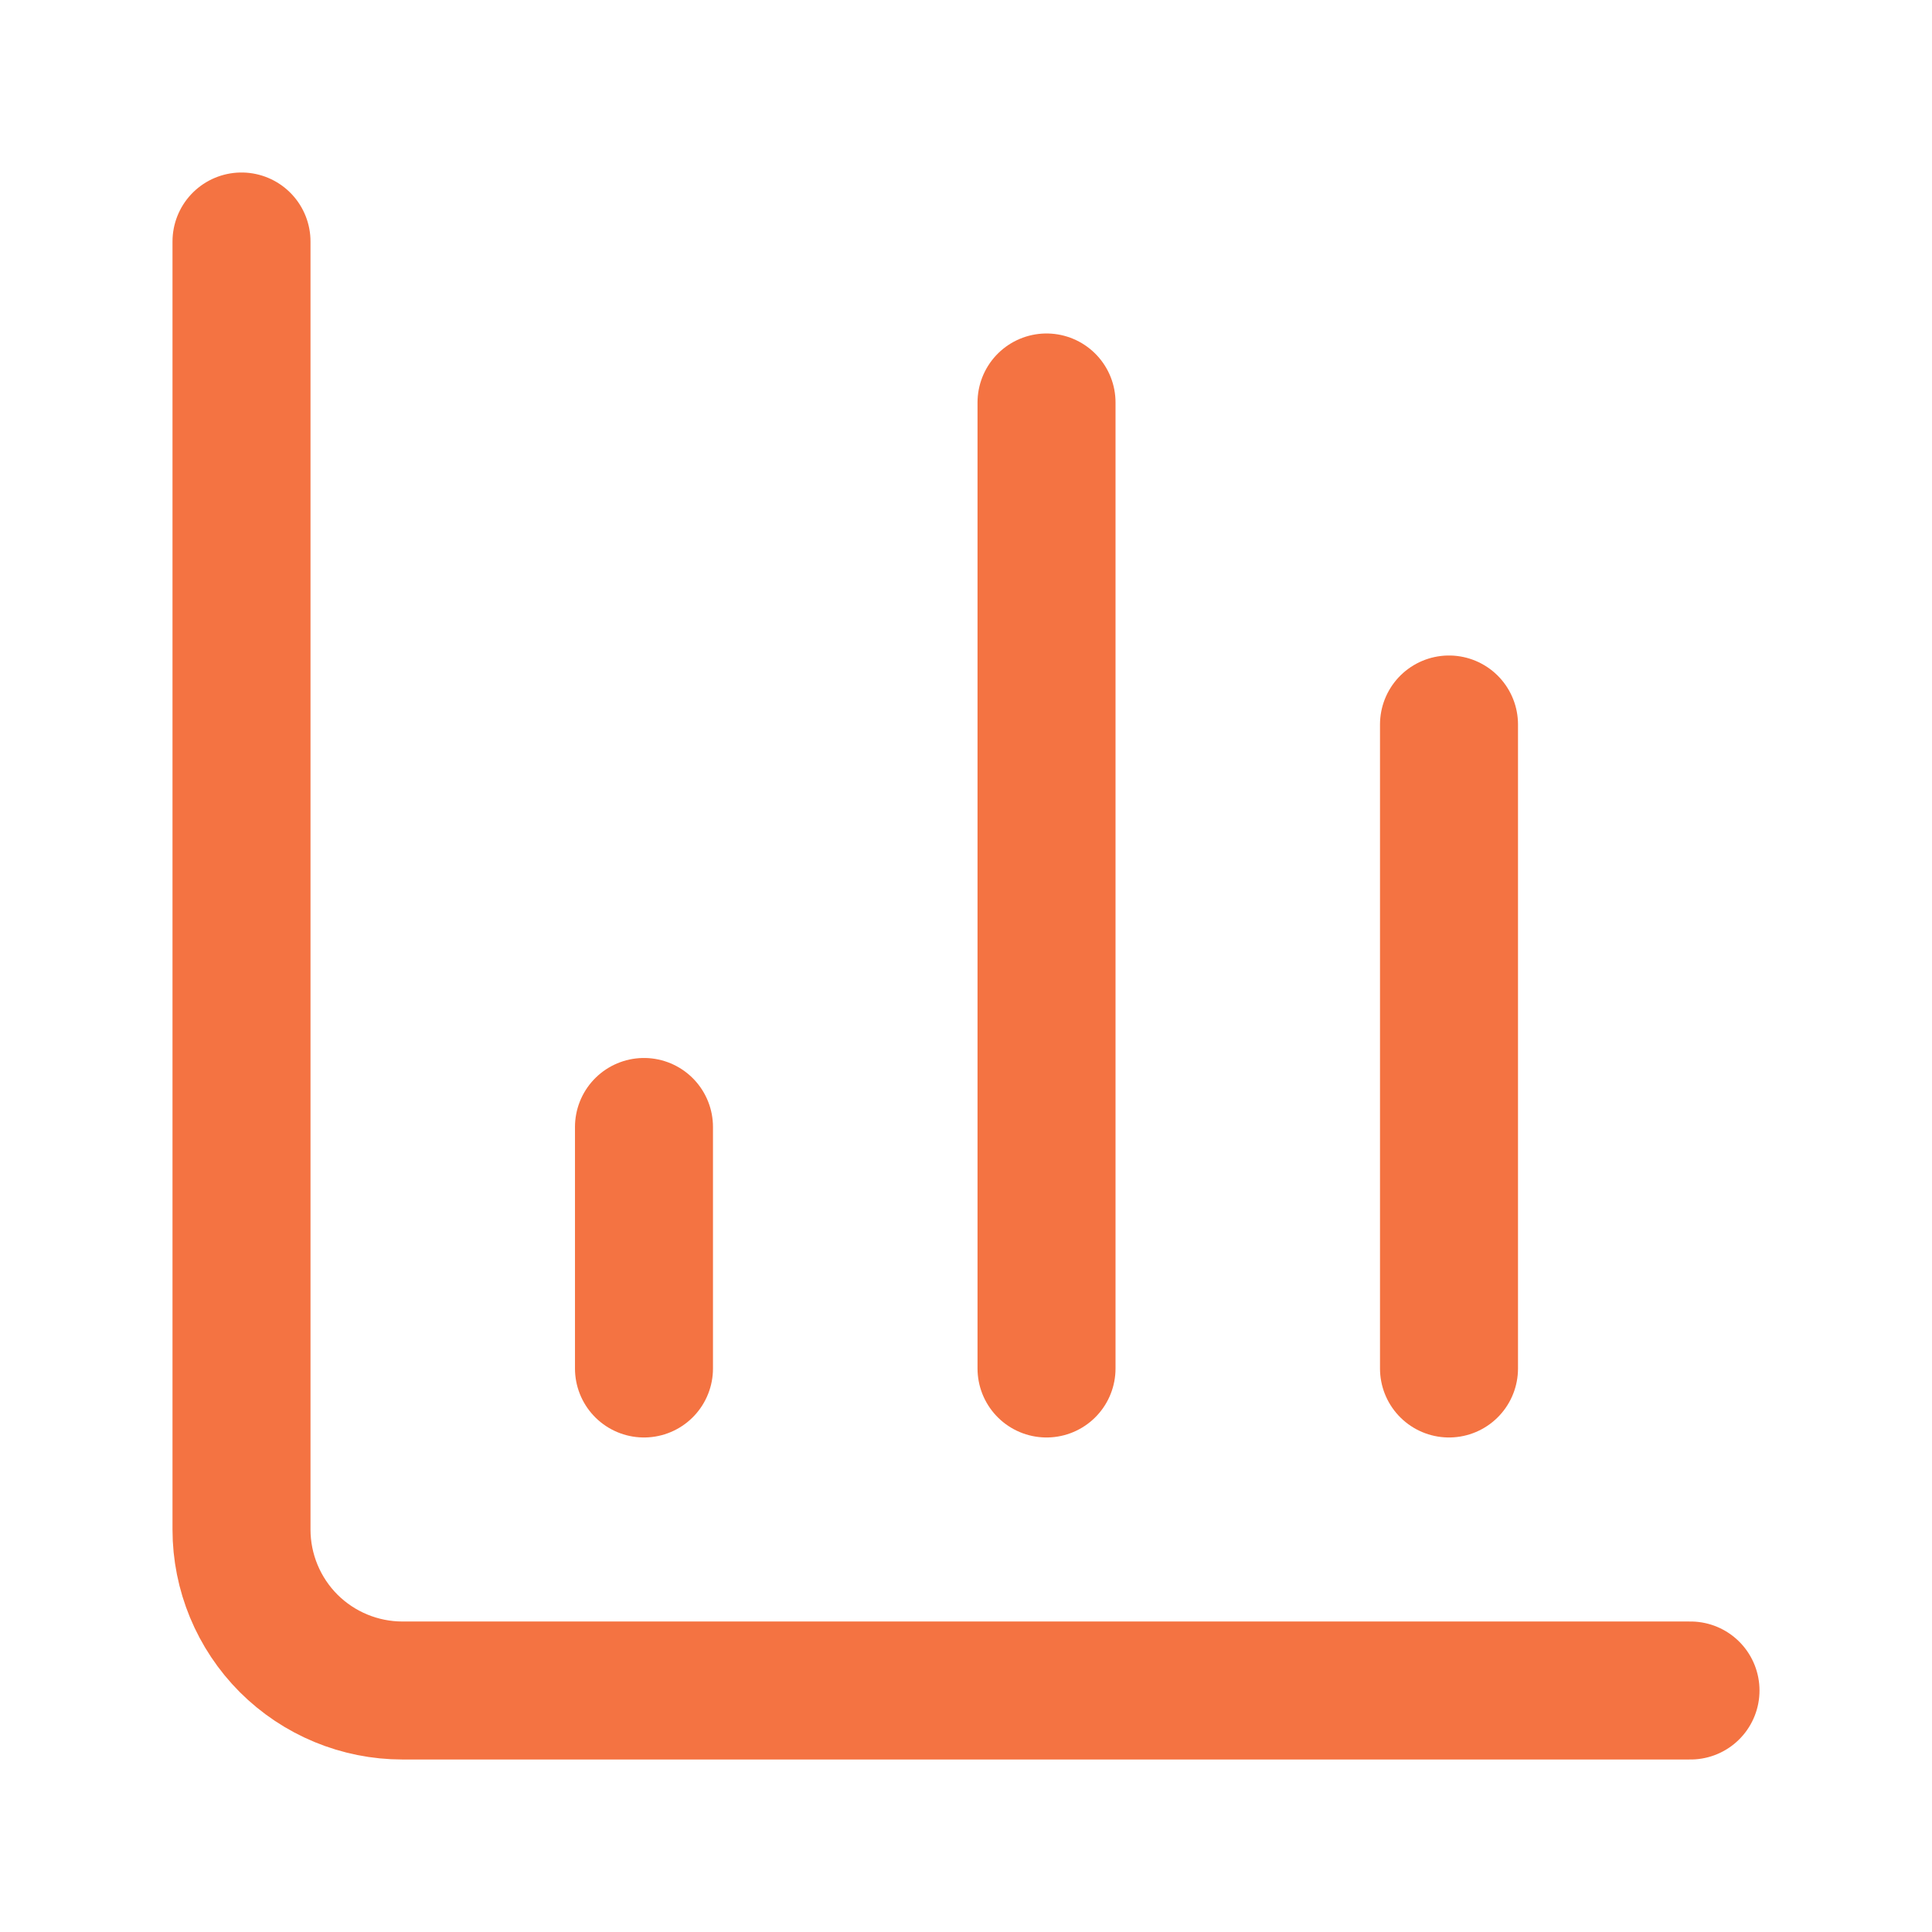
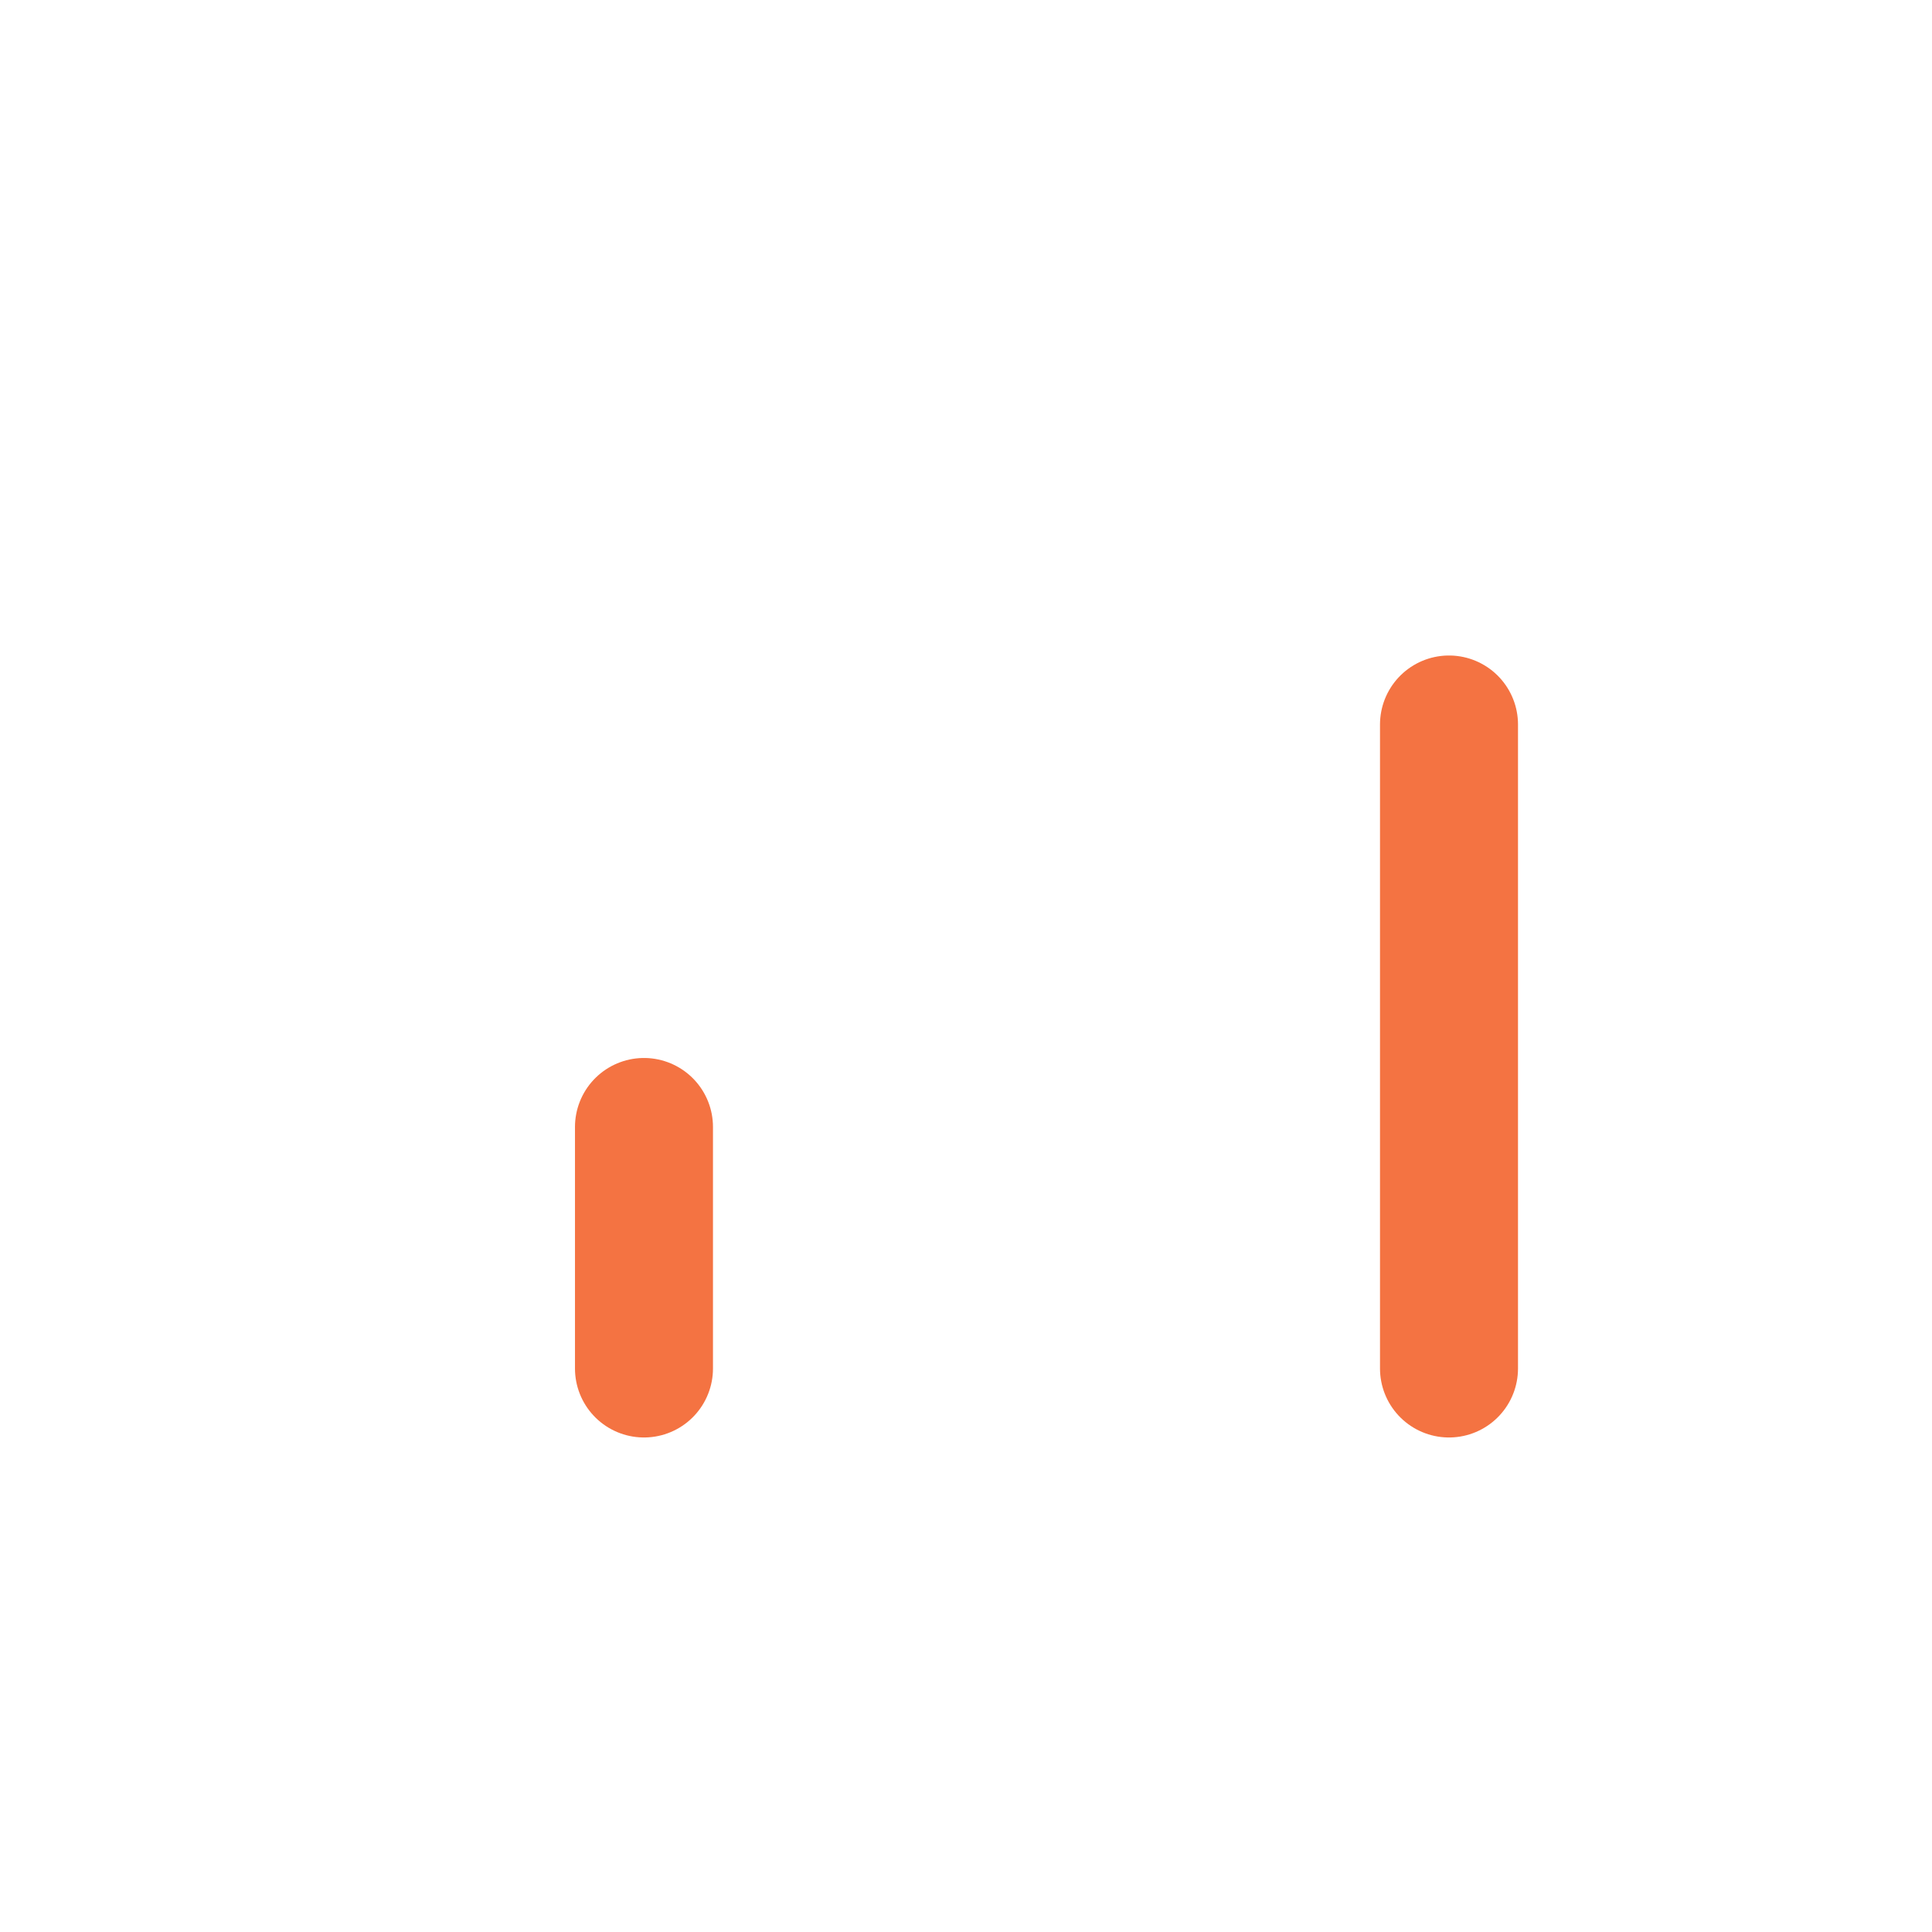
<svg xmlns="http://www.w3.org/2000/svg" width="28" height="28" viewBox="0 0 28 28" fill="none">
-   <path d="M3.5 3.5V22.167C3.5 22.785 3.746 23.379 4.183 23.817C4.621 24.254 5.214 24.5 5.833 24.5H24.5" stroke="#F47342" stroke-width="2" stroke-linecap="round" stroke-linejoin="round" />
  <path d="M21 19.833V10.5" stroke="#F47342" stroke-width="2" stroke-linecap="round" stroke-linejoin="round" />
-   <path d="M15.167 19.833V5.833" stroke="#F47342" stroke-width="2" stroke-linecap="round" stroke-linejoin="round" />
  <path d="M9.333 19.833V16.333" stroke="#F47342" stroke-width="2" stroke-linecap="round" stroke-linejoin="round" />
</svg>